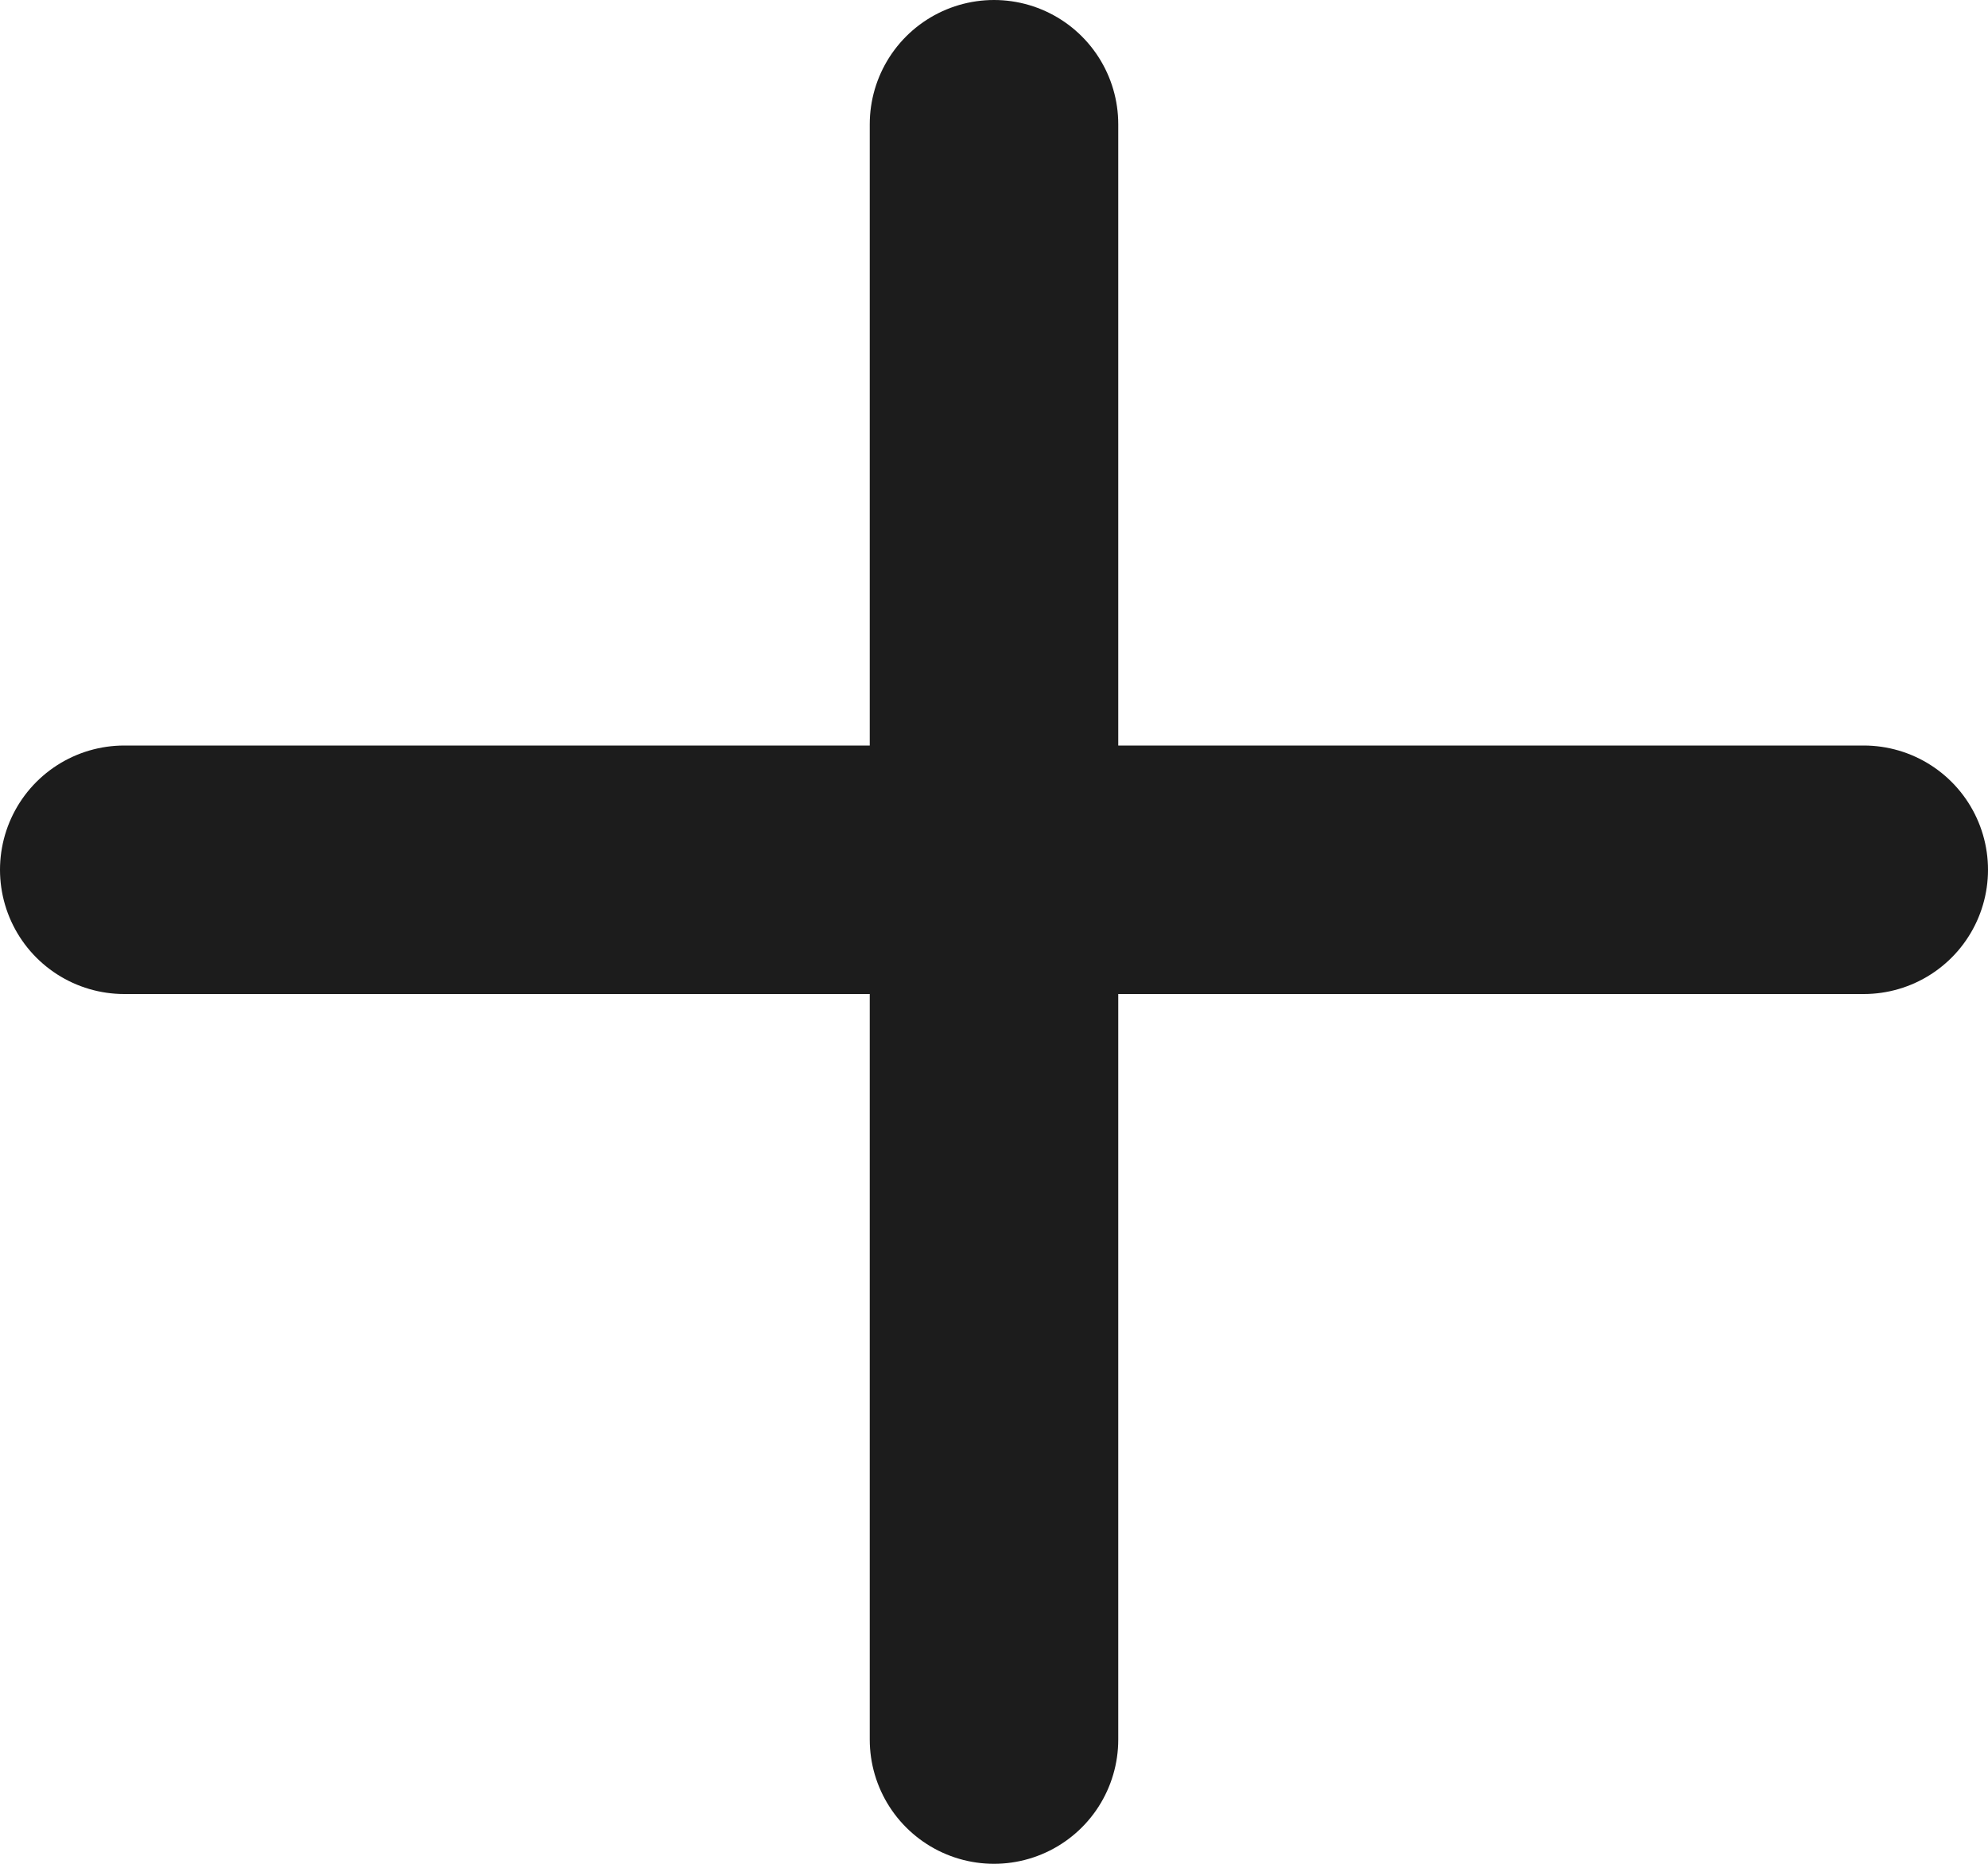
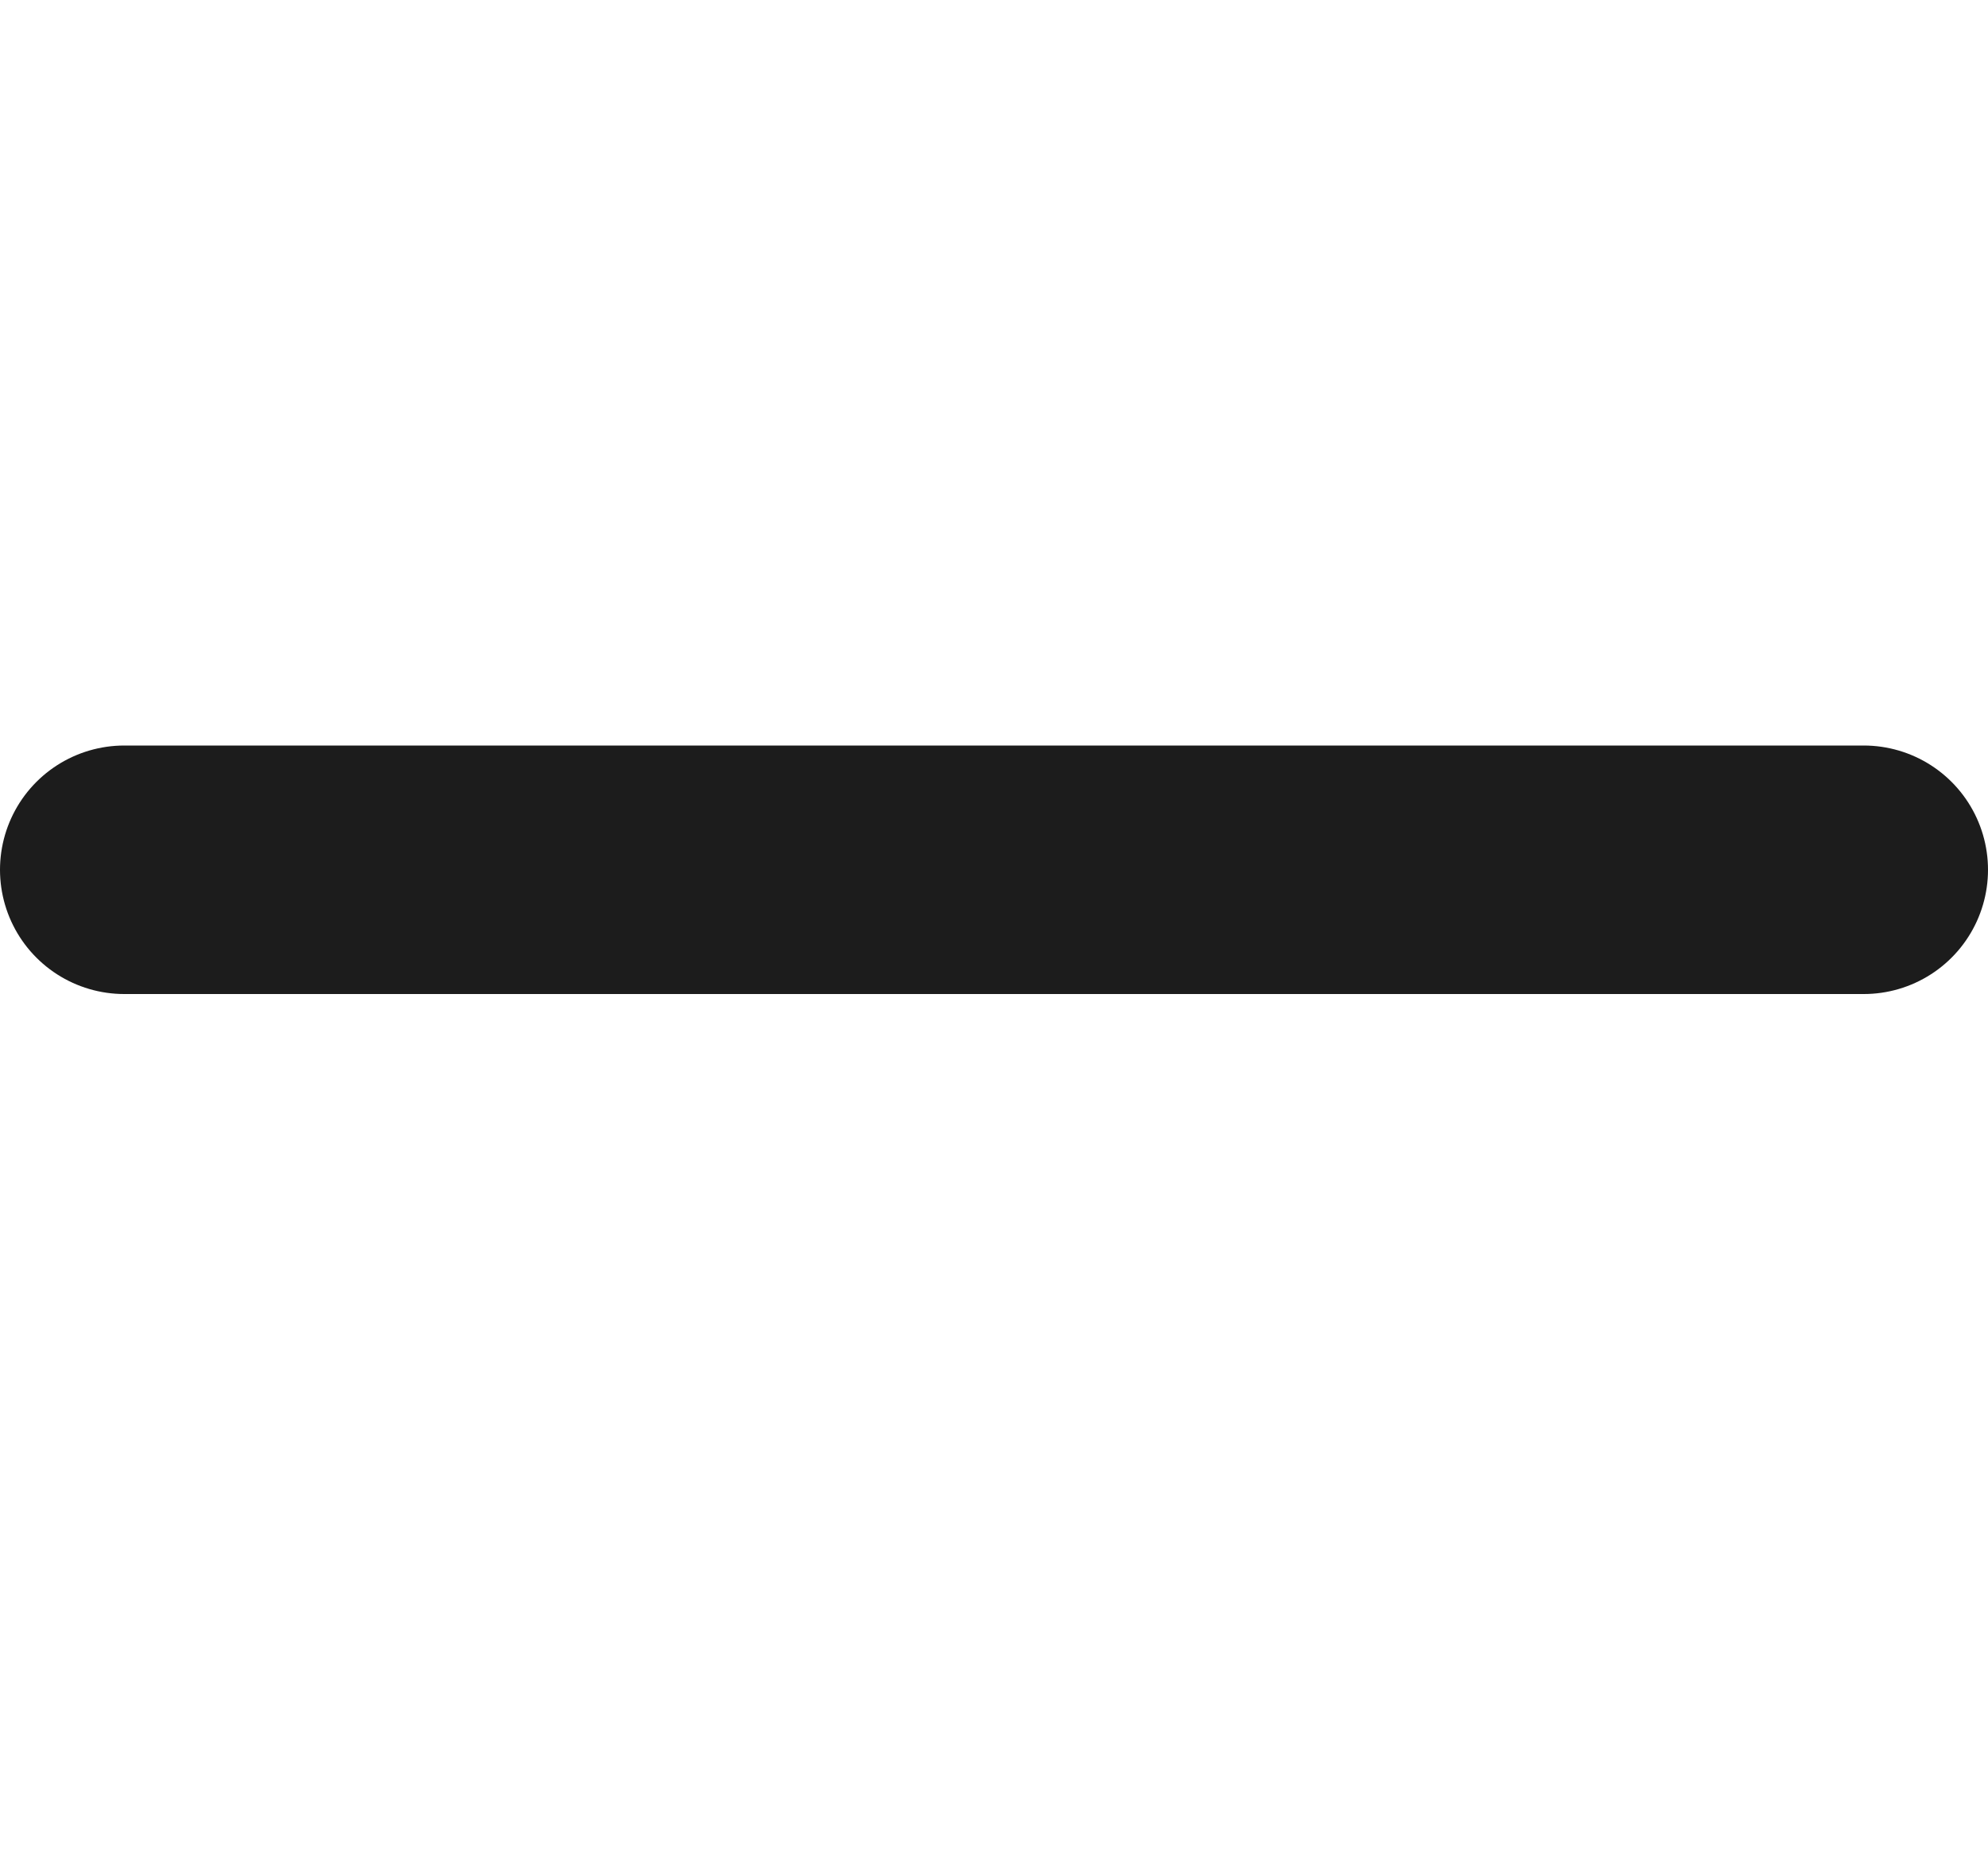
<svg xmlns="http://www.w3.org/2000/svg" width="16" height="15" viewBox="0 0 16 15" fill="none">
  <line x1="1" y1="7" x2="15" y2="7" stroke="#1C1C1C" stroke-width="2" stroke-linecap="round" />
-   <line x1="8" y1="1" x2="8" y2="14" stroke="#1C1C1C" stroke-width="2" stroke-linecap="round" />
</svg>